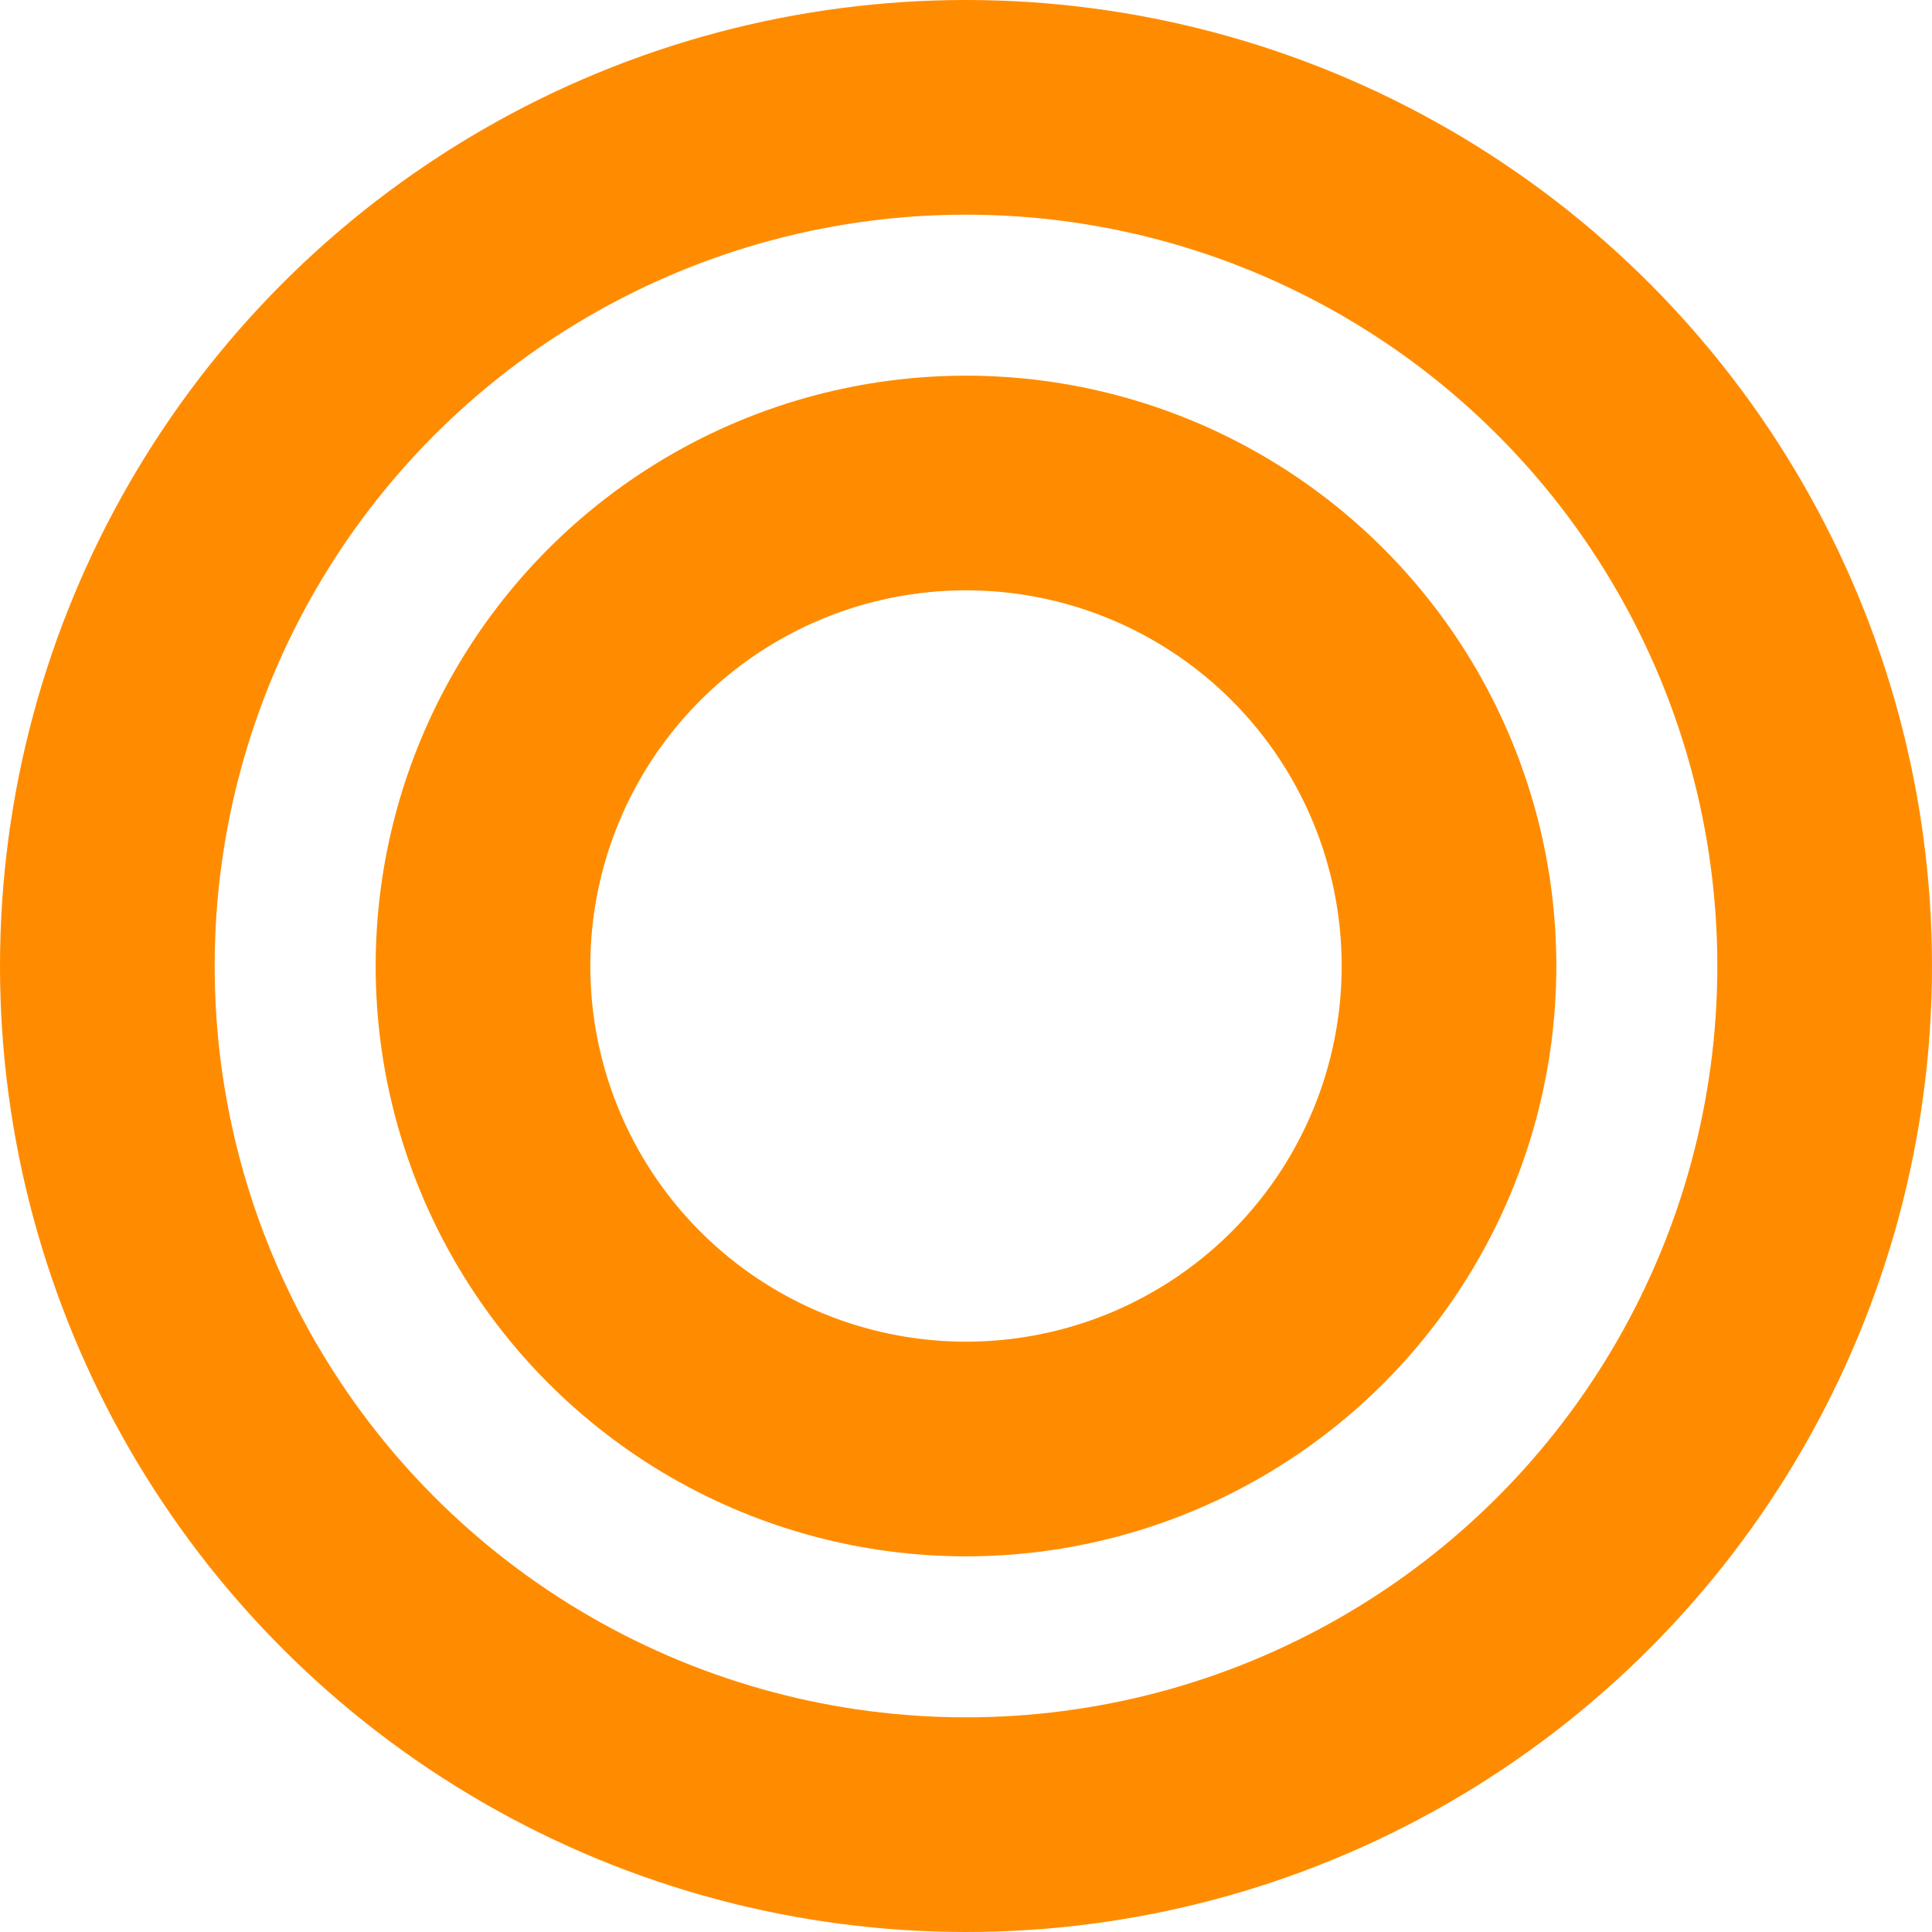
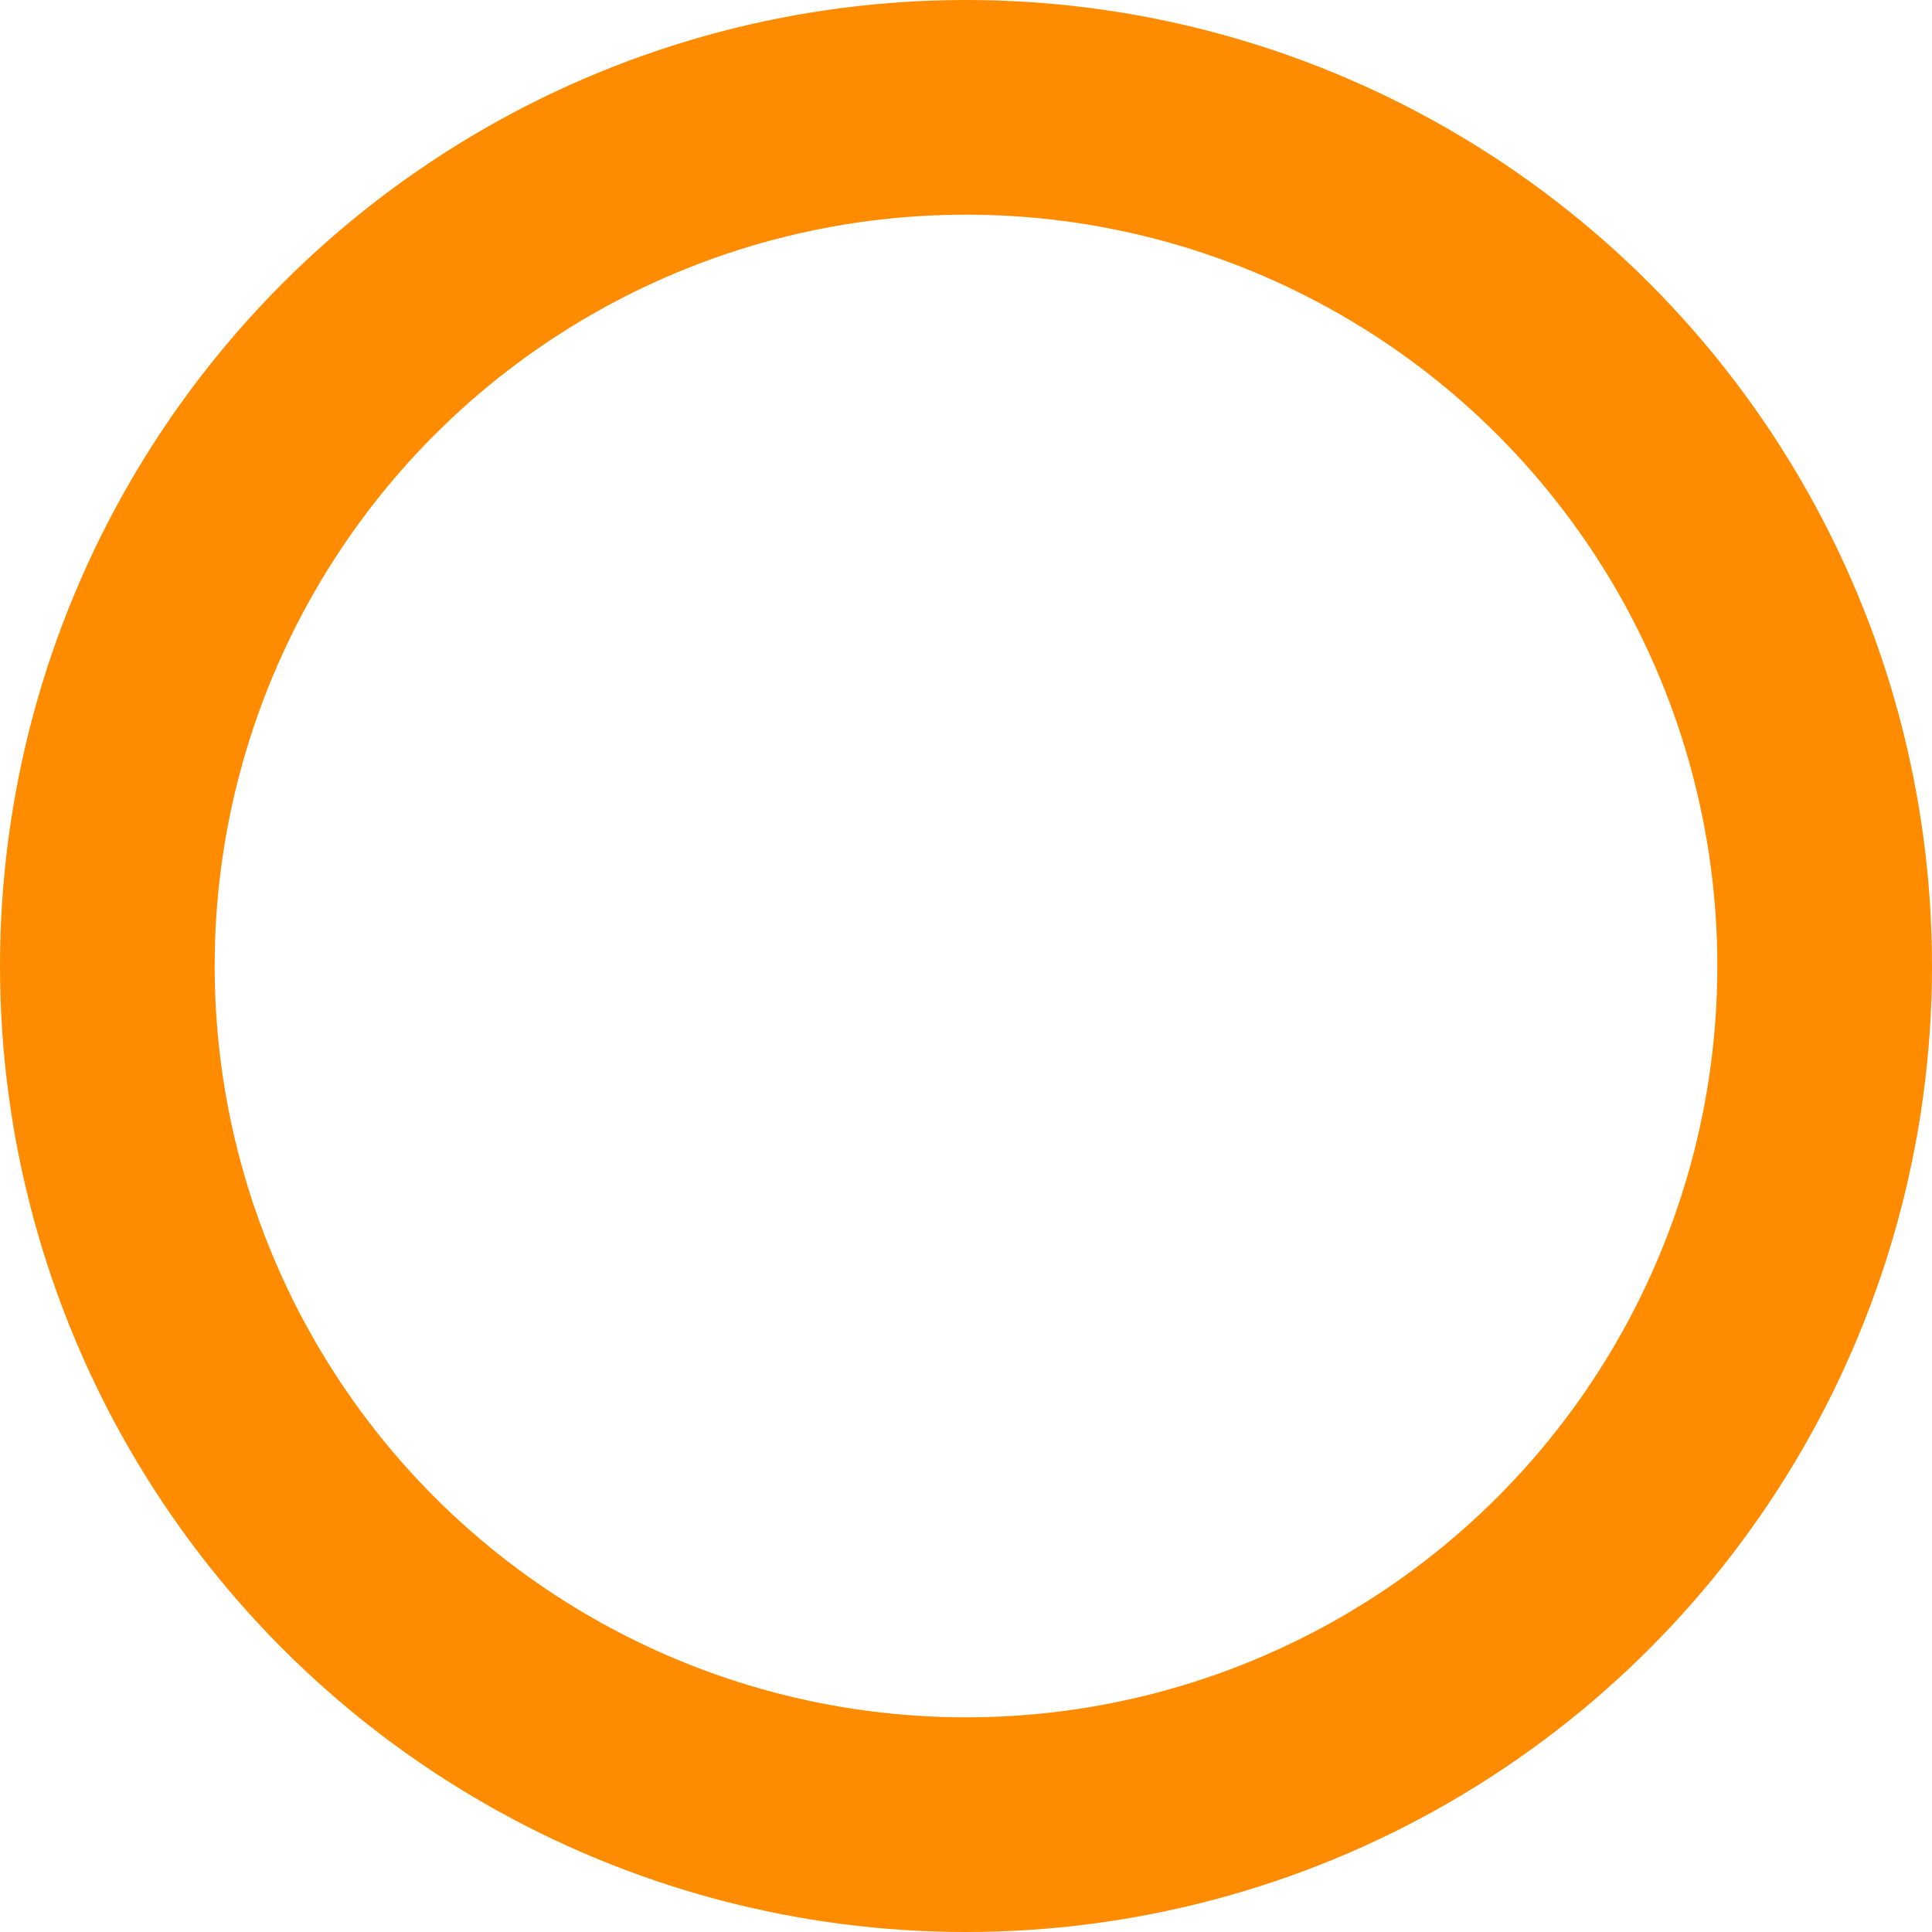
<svg xmlns="http://www.w3.org/2000/svg" width="36" height="36" viewBox="0 0 36 36" fill="none">
  <circle cx="18" cy="18" r="16" stroke="#FF8C00" stroke-width="4" />
-   <circle cx="18" cy="18" r="9" stroke="#FF8C00" stroke-width="4" />
</svg>